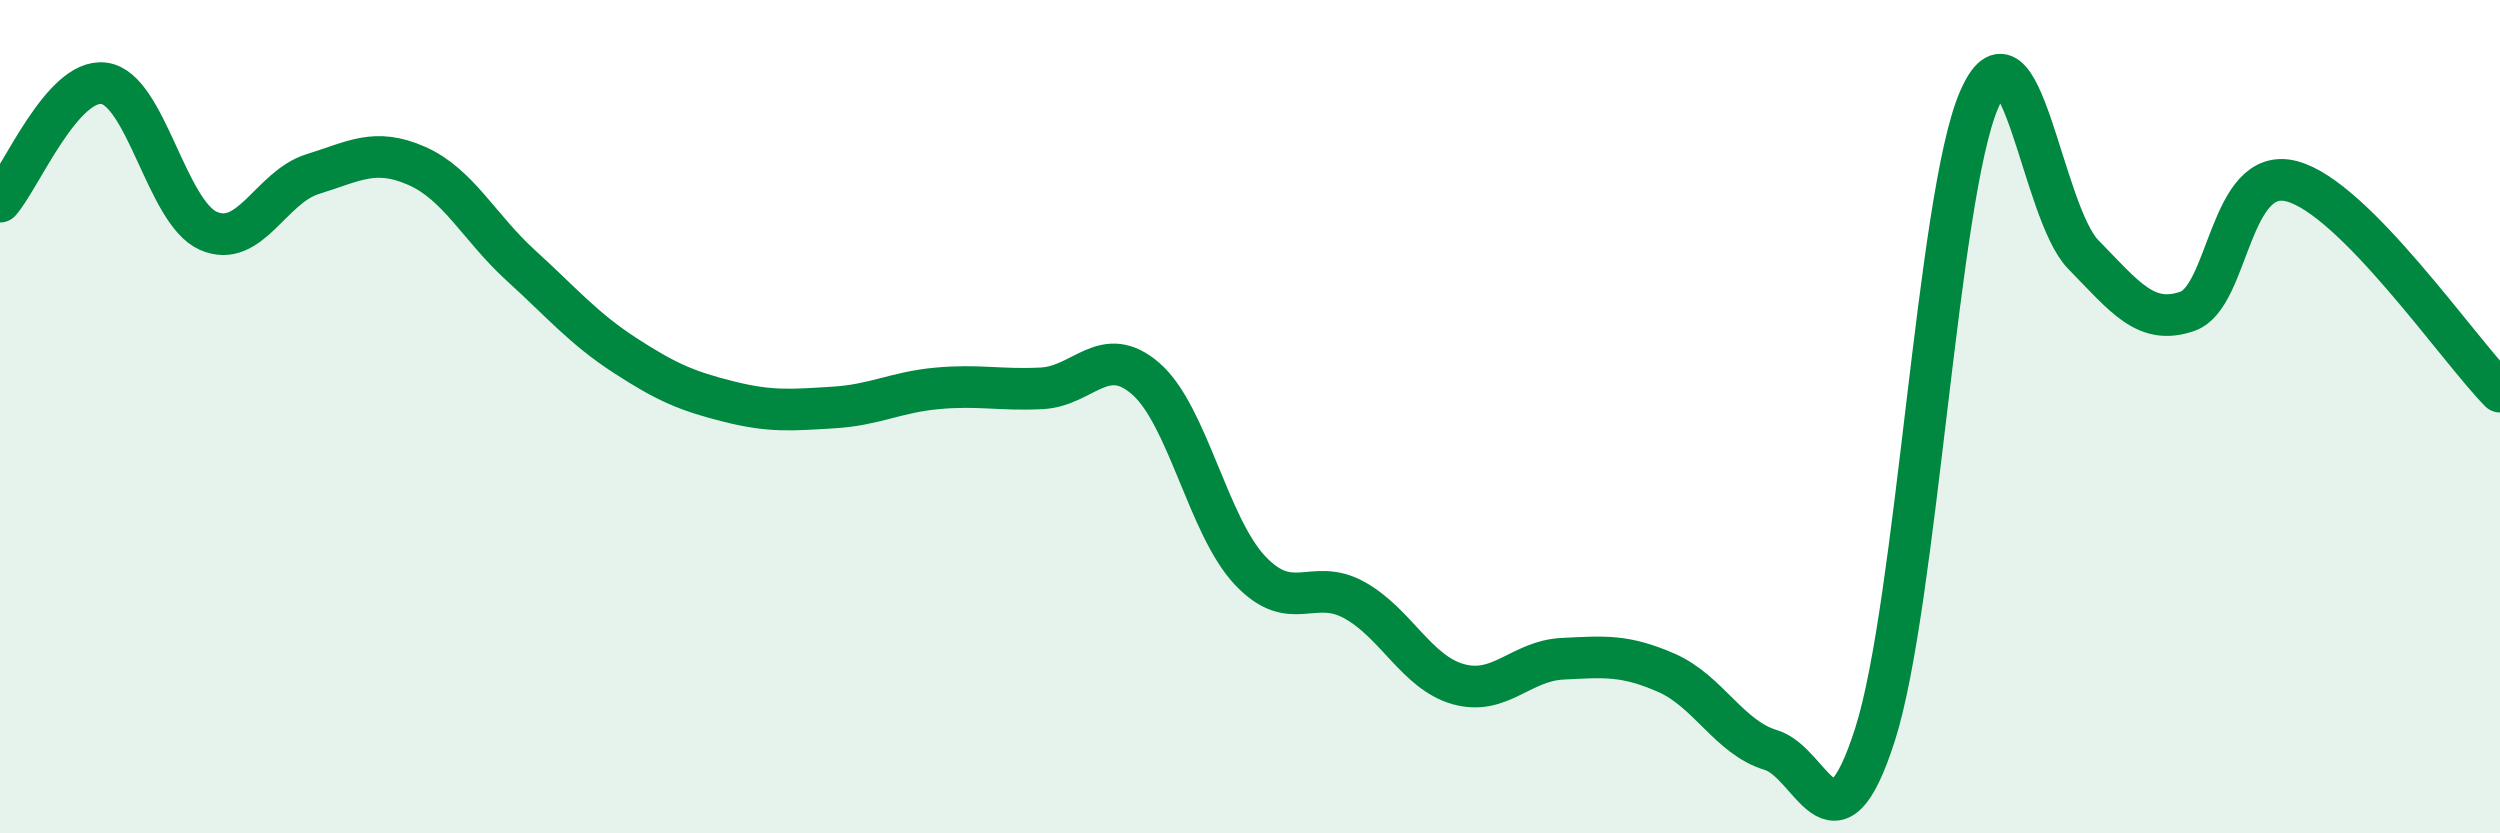
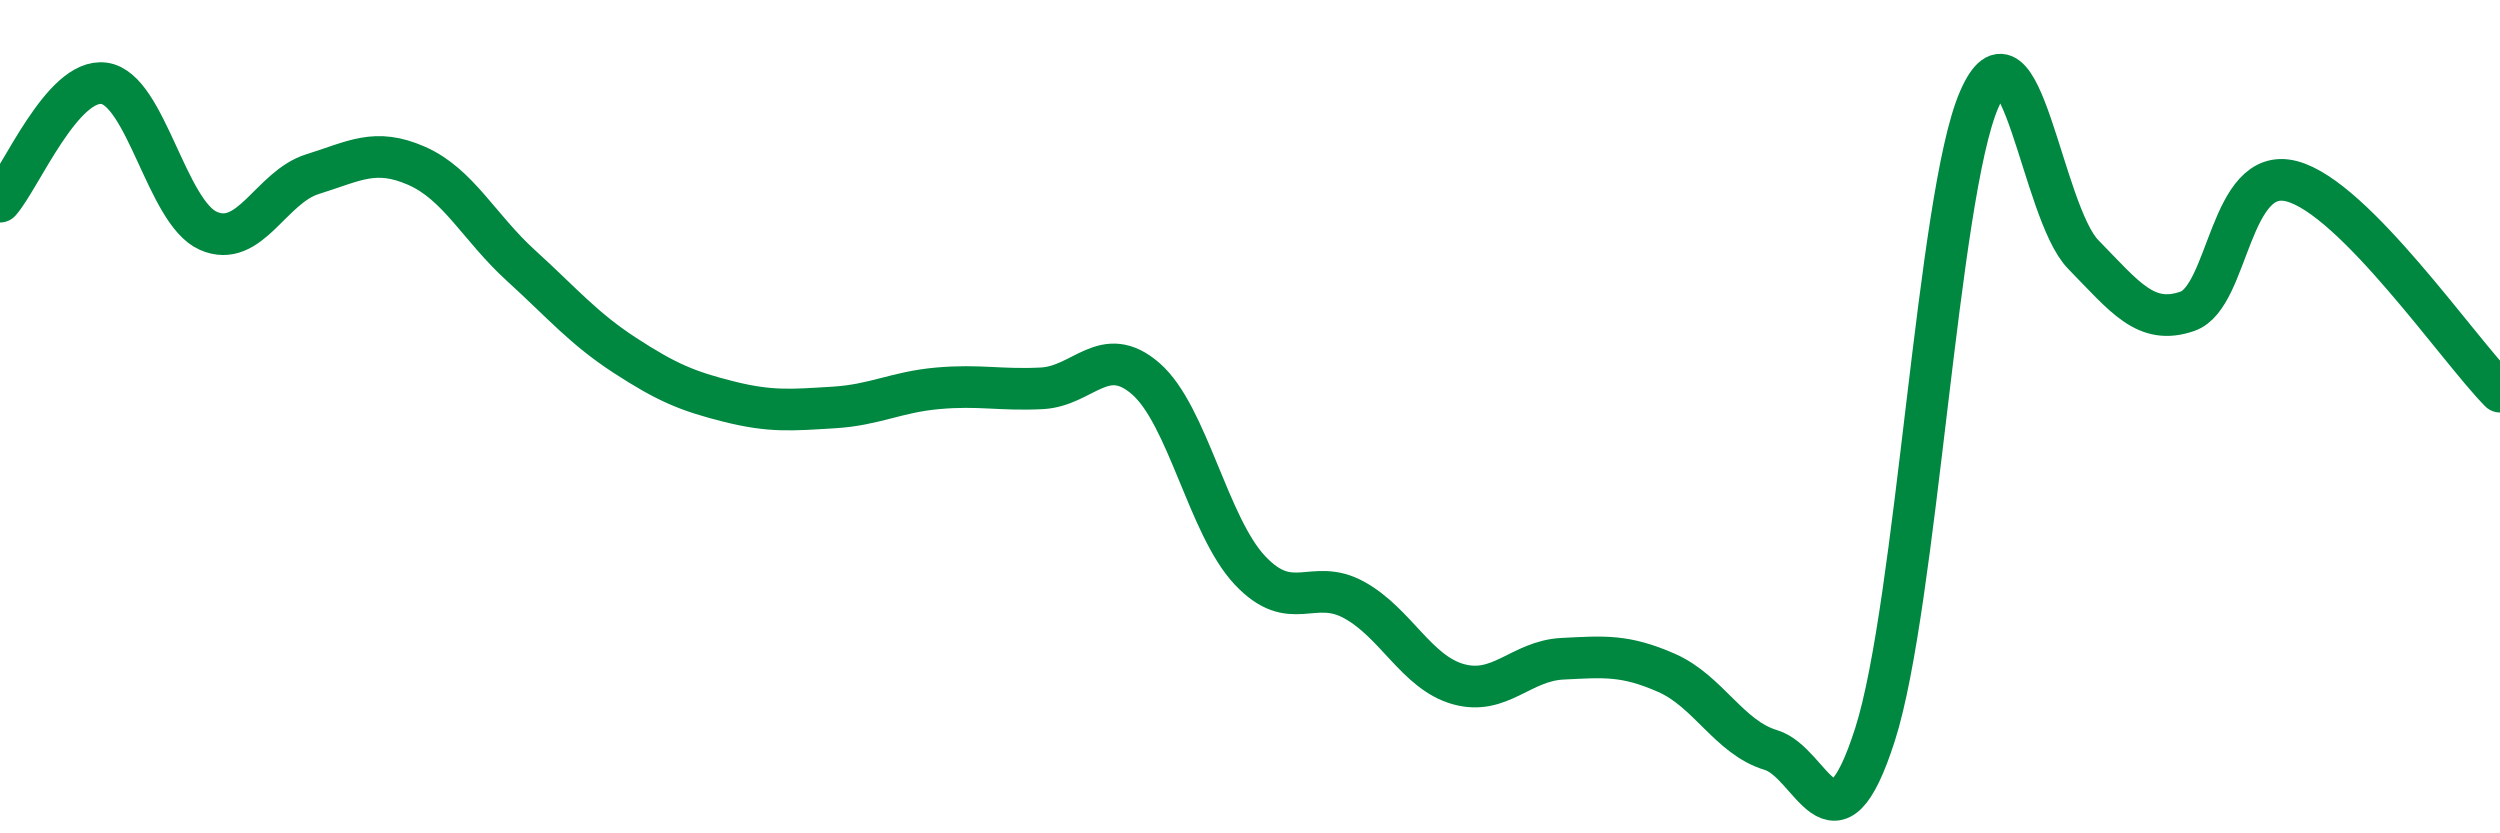
<svg xmlns="http://www.w3.org/2000/svg" width="60" height="20" viewBox="0 0 60 20">
-   <path d="M 0,4.84 C 0.5,4.27 1.5,1.86 2.5,2 C 3.5,2.14 4,5.1 5,5.54 C 6,5.98 6.5,4.49 7.5,4.18 C 8.5,3.87 9,3.54 10,3.98 C 11,4.42 11.5,5.46 12.5,6.37 C 13.5,7.28 14,7.88 15,8.53 C 16,9.18 16.5,9.39 17.5,9.64 C 18.5,9.89 19,9.84 20,9.78 C 21,9.72 21.5,9.41 22.5,9.32 C 23.5,9.23 24,9.37 25,9.32 C 26,9.27 26.5,8.22 27.5,9.09 C 28.5,9.96 29,12.63 30,13.69 C 31,14.75 31.5,13.85 32.5,14.4 C 33.5,14.95 34,16.14 35,16.42 C 36,16.7 36.5,15.86 37.5,15.81 C 38.5,15.76 39,15.71 40,16.15 C 41,16.59 41.5,17.7 42.5,18 C 43.5,18.3 44,20.75 45,17.63 C 46,14.51 46.5,4.69 47.5,2.39 C 48.5,0.09 49,5.09 50,6.11 C 51,7.13 51.5,7.82 52.5,7.47 C 53.5,7.12 53.5,3.96 55,4.35 C 56.5,4.74 59,8.39 60,9.4L60 20L0 20Z" fill="#008740" opacity="0.1" stroke-linecap="round" stroke-linejoin="round" />
  <path d="M 0,4.84 C 0.5,4.27 1.5,1.86 2.5,2 C 3.5,2.14 4,5.1 5,5.54 C 6,5.98 6.5,4.49 7.5,4.18 C 8.5,3.87 9,3.54 10,3.98 C 11,4.42 11.5,5.46 12.5,6.37 C 13.5,7.28 14,7.88 15,8.53 C 16,9.18 16.5,9.39 17.5,9.64 C 18.5,9.89 19,9.84 20,9.78 C 21,9.72 21.5,9.41 22.5,9.32 C 23.5,9.23 24,9.37 25,9.32 C 26,9.27 26.5,8.22 27.5,9.09 C 28.5,9.96 29,12.63 30,13.69 C 31,14.75 31.5,13.85 32.5,14.4 C 33.5,14.95 34,16.14 35,16.42 C 36,16.7 36.5,15.86 37.5,15.81 C 38.5,15.76 39,15.71 40,16.15 C 41,16.59 41.5,17.7 42.5,18 C 43.5,18.3 44,20.75 45,17.63 C 46,14.51 46.5,4.69 47.5,2.39 C 48.5,0.09 49,5.09 50,6.11 C 51,7.13 51.5,7.82 52.5,7.47 C 53.5,7.12 53.5,3.96 55,4.35 C 56.5,4.74 59,8.39 60,9.4" stroke="#008740" stroke-width="1" fill="none" stroke-linecap="round" stroke-linejoin="round" />
</svg>